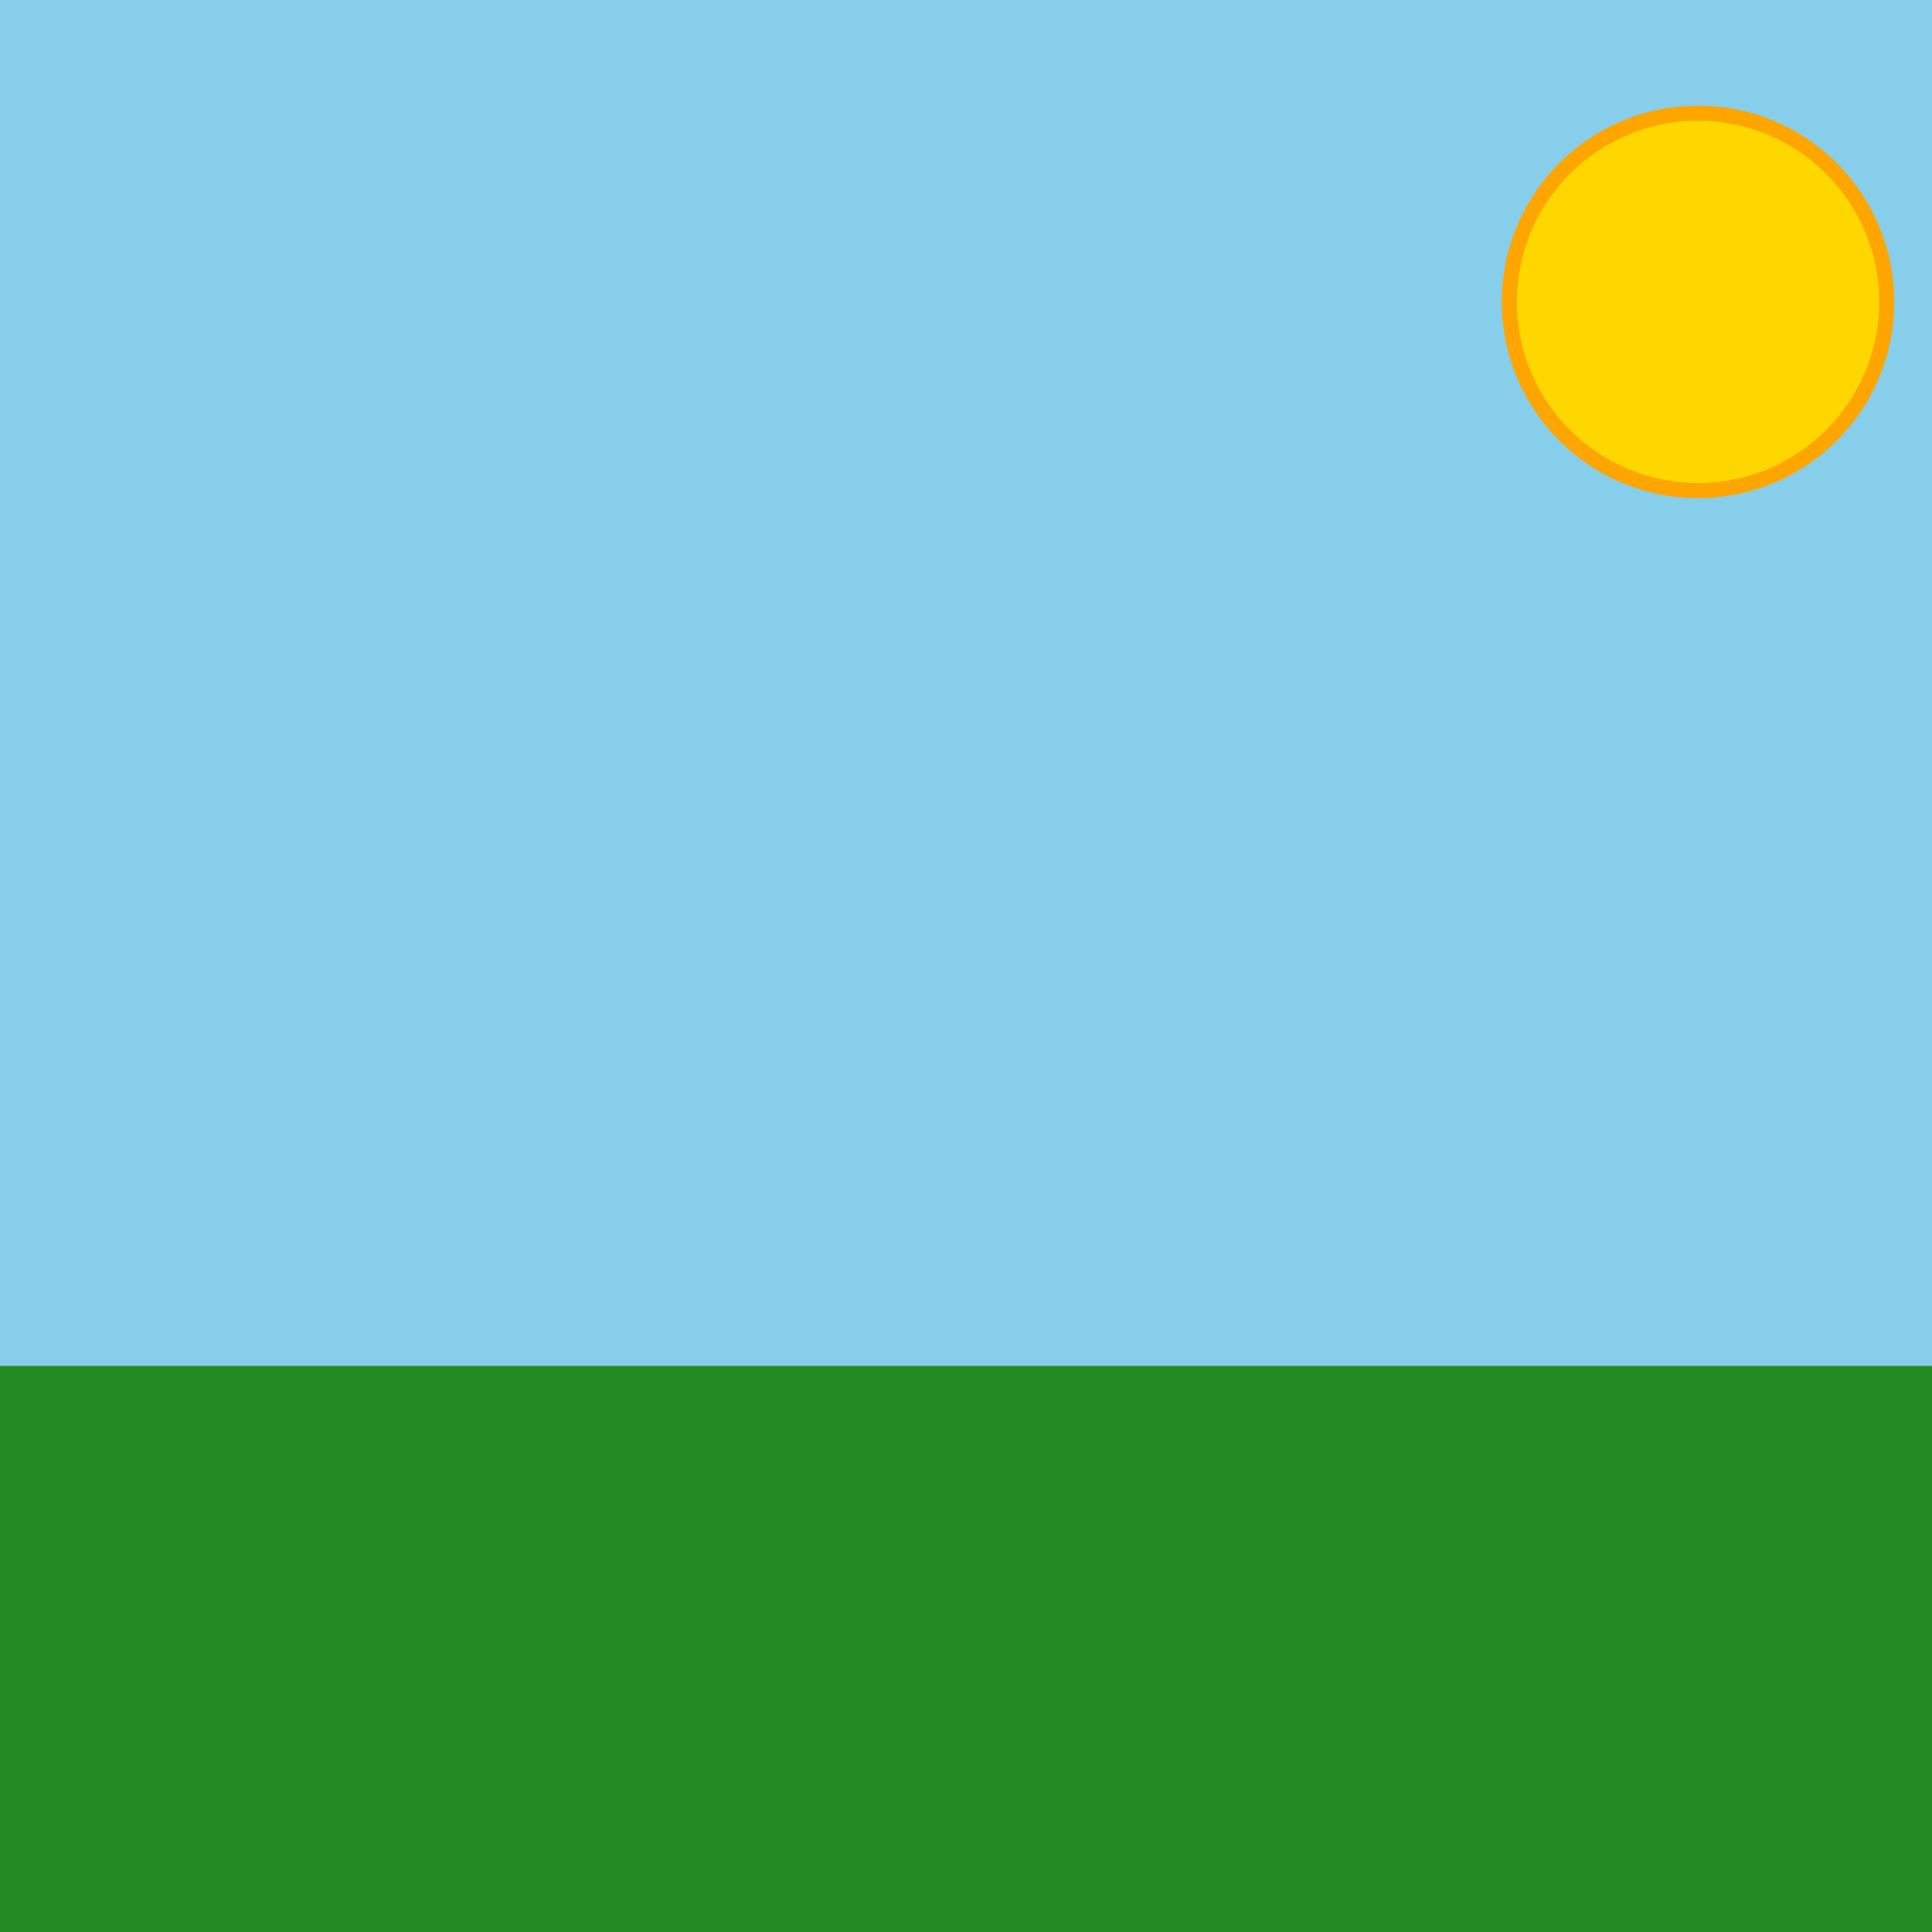
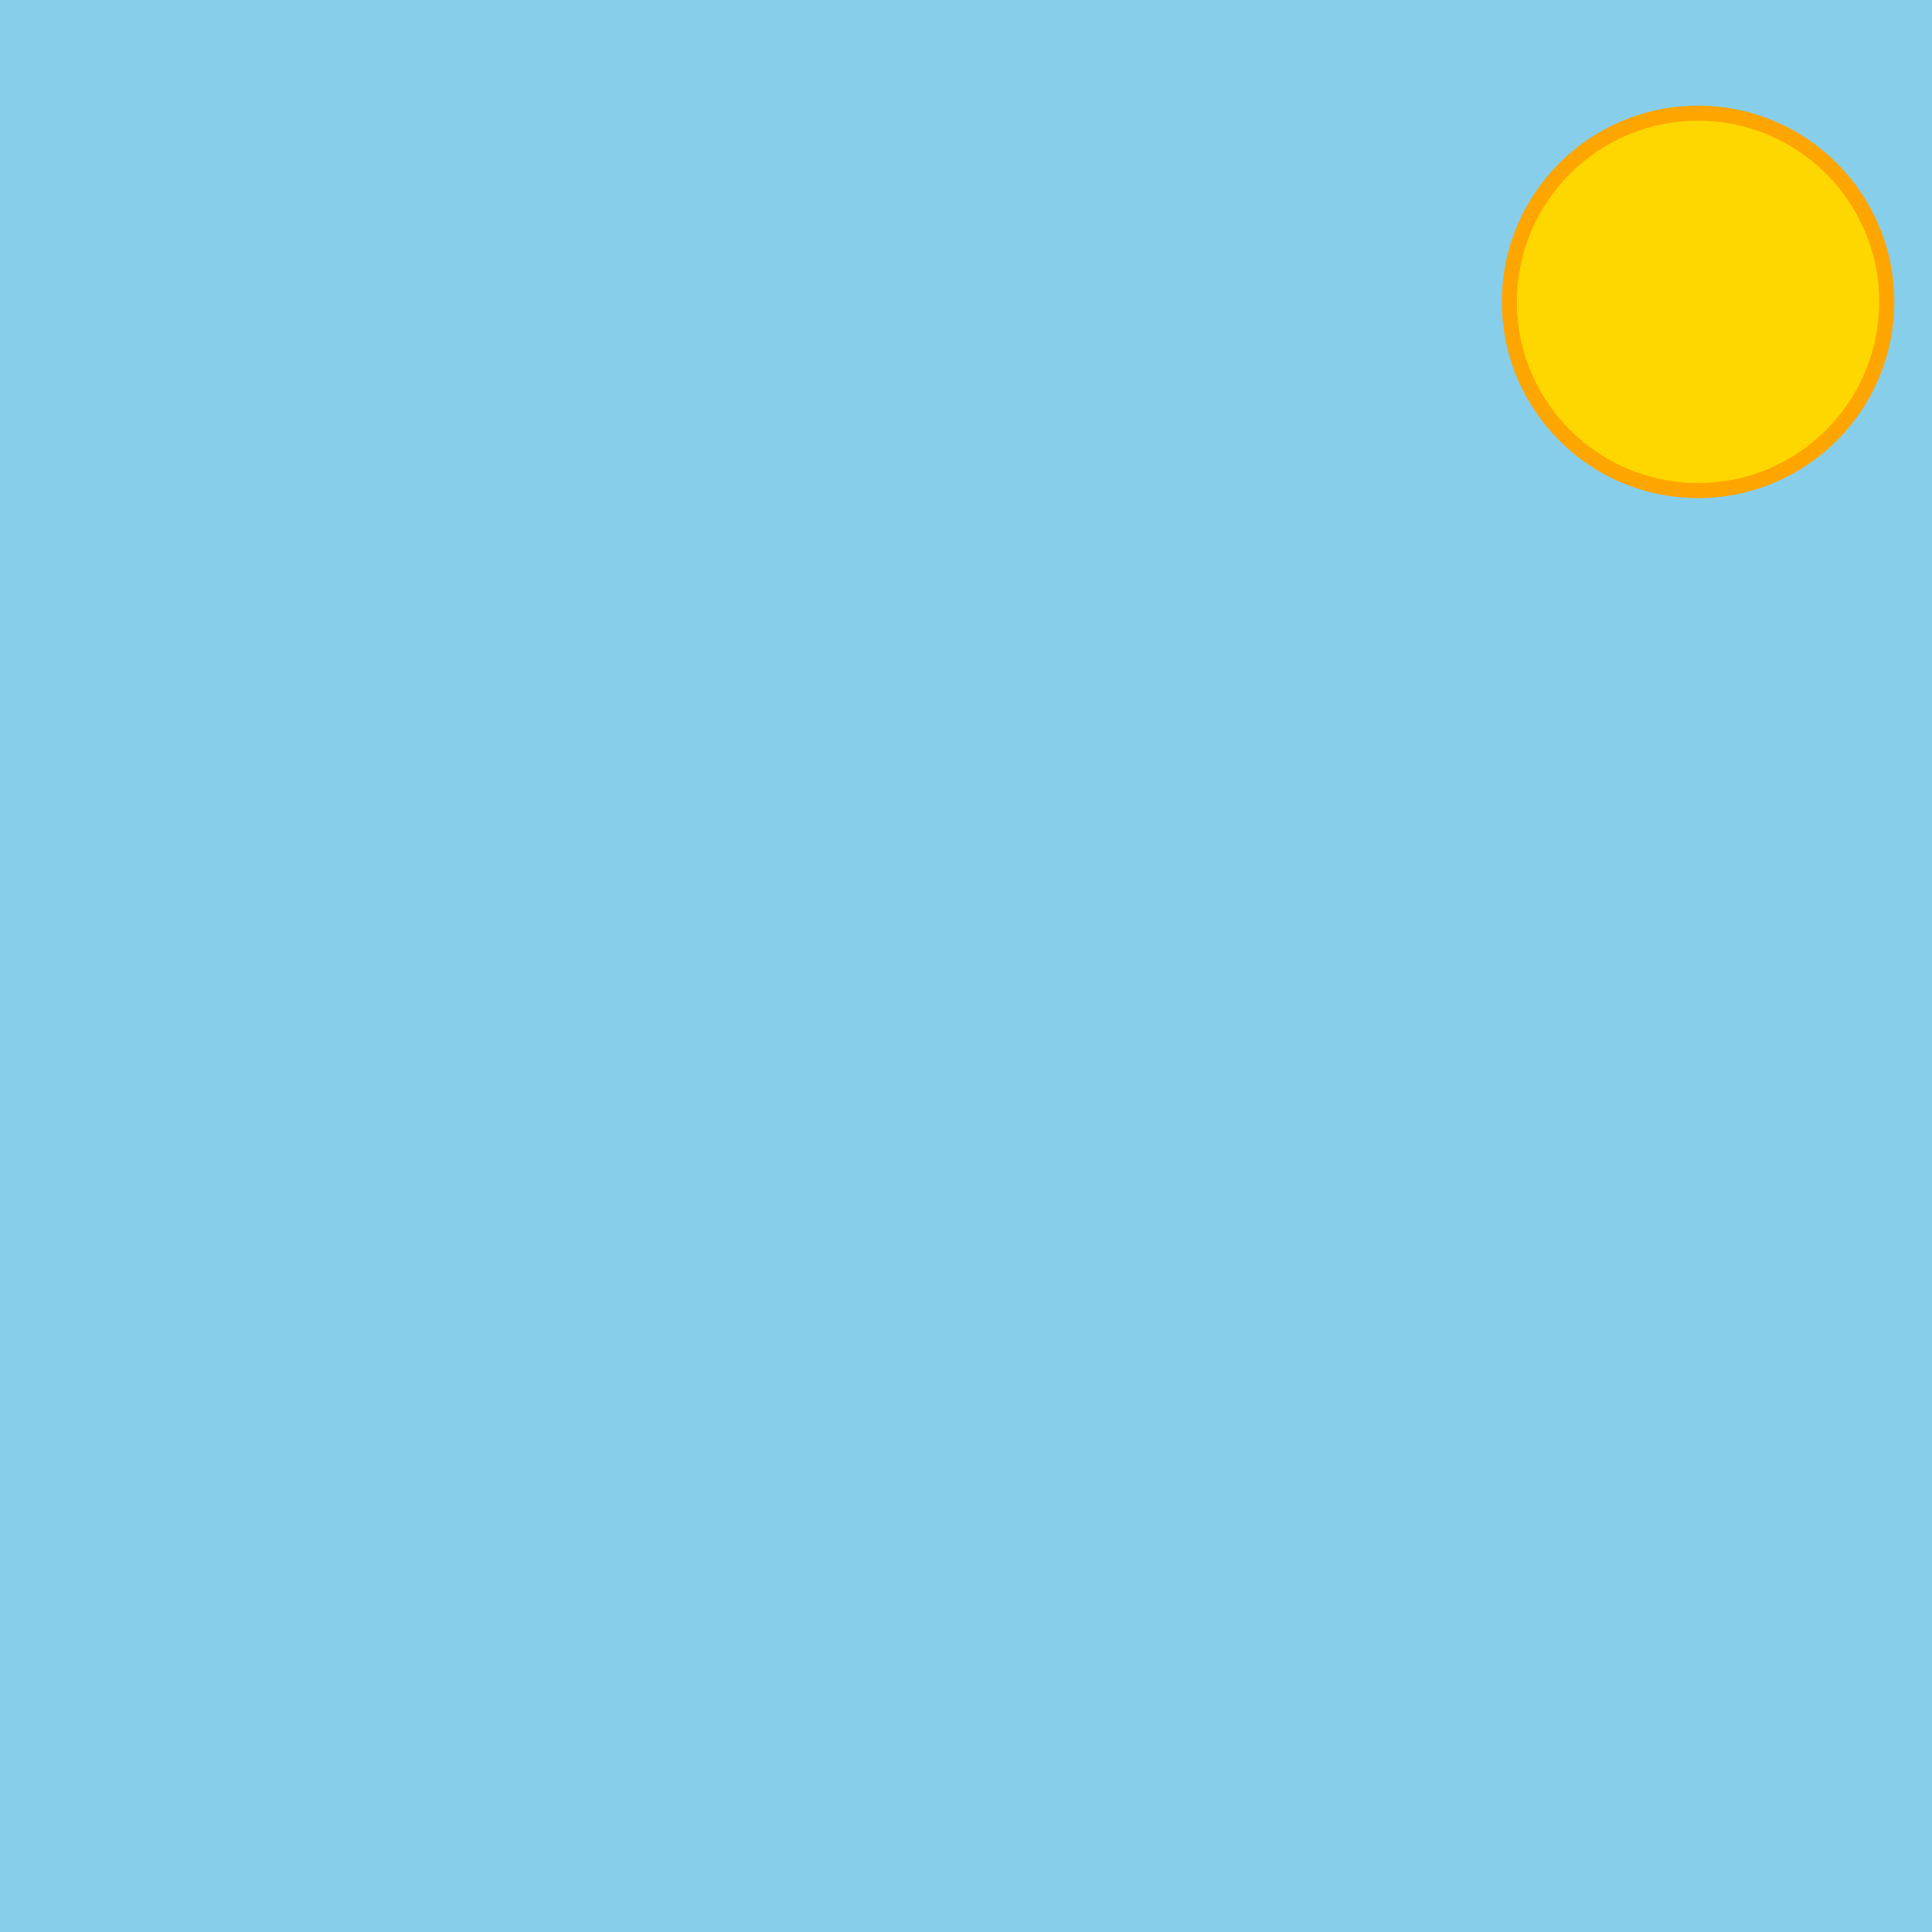
<svg xmlns="http://www.w3.org/2000/svg" viewBox="0 0 512 512">
  <rect x="0" y="0" width="512" height="512" fill="#333333" stroke="none" />
  <title>Balloon-Filled House Adventure</title>
  <desc>Join the house as it floats away with colorful balloons, chasing dreams one loop at a time!</desc>
  <rect id="house-base" class="house-base" x="156" y="212" width="200" height="150" fill="#8B4513" stroke="#5A2D0C" stroke-width="4">
    <animate attributeName="y" values="212;210;212" dur="5s" repeatCount="indefinite" />
  </rect>
  <polygon id="house-roof" class="house-roof" points="156,212 256,132 356,212" fill="#A52A2A" stroke="#7A1A1A" stroke-width="4">
    <animate attributeName="points" values="156,212 256,132 356,212;156,210 256,130 356,210;156,212 256,132 356,212" dur="5s" repeatCount="indefinite" />
  </polygon>
  <rect id="house-door" class="house-door" x="226" y="282" width="60" height="80" fill="#654321" stroke="#3F2300" stroke-width="3">
    <animateTransform attributeName="transform" type="rotate" from="0 256 322" to="2 256 322" dur="5s" repeatCount="indefinite" begin="0s" />
  </rect>
  <rect id="window-left" class="window" x="176" y="242" width="40" height="40" fill="#ADD8E6" stroke="#5F9EA0" stroke-width="2">
    <animate attributeName="fill" values="#ADD8E6;#87CEFA;#ADD8E6" dur="5s" repeatCount="indefinite" />
  </rect>
  <rect id="window-right" class="window" x="296" y="242" width="40" height="40" fill="#ADD8E6" stroke="#5F9EA0" stroke-width="2">
    <animate attributeName="fill" values="#ADD8E6;#87CEFA;#ADD8E6" dur="5s" repeatCount="indefinite" />
  </rect>
  <g id="balloon-1" class="balloon">
    <circle cx="100" cy="300" r="20" fill="#FF0000" stroke="#8B0000" stroke-width="2">
      <animate attributeName="cy" values="300;250;300" dur="5s" repeatCount="indefinite" />
      <animate attributeName="cx" values="100;110;100" dur="5s" repeatCount="indefinite" />
    </circle>
    <line x1="100" y1="320" x2="100" y2="350" stroke="#000000" stroke-width="2">
      <animate attributeName="y2" values="350;360;350" dur="5s" repeatCount="indefinite" />
    </line>
  </g>
  <g id="balloon-2" class="balloon">
    <circle cx="150" cy="320" r="20" fill="#00FF00" stroke="#006400" stroke-width="2">
      <animate attributeName="cy" values="320;270;320" dur="5s" repeatCount="indefinite" />
      <animate attributeName="cx" values="150;160;150" dur="5s" repeatCount="indefinite" />
    </circle>
    <line x1="150" y1="340" x2="150" y2="370" stroke="#000000" stroke-width="2">
      <animate attributeName="y2" values="370;380;370" dur="5s" repeatCount="indefinite" />
    </line>
  </g>
  <g id="balloon-3" class="balloon">
    <circle cx="200" cy="310" r="20" fill="#0000FF" stroke="#00008B" stroke-width="2">
      <animate attributeName="cy" values="310;260;310" dur="5s" repeatCount="indefinite" />
      <animate attributeName="cx" values="200;210;200" dur="5s" repeatCount="indefinite" />
    </circle>
    <line x1="200" y1="330" x2="200" y2="360" stroke="#000000" stroke-width="2">
      <animate attributeName="y2" values="360;370;360" dur="5s" repeatCount="indefinite" />
    </line>
  </g>
  <g id="balloon-4" class="balloon">
    <circle cx="250" cy="330" r="20" fill="#FFFF00" stroke="#DAA520" stroke-width="2">
      <animate attributeName="cy" values="330;280;330" dur="5s" repeatCount="indefinite" />
      <animate attributeName="cx" values="250;260;250" dur="5s" repeatCount="indefinite" />
    </circle>
    <line x1="250" y1="350" x2="250" y2="380" stroke="#000000" stroke-width="2">
      <animate attributeName="y2" values="380;390;380" dur="5s" repeatCount="indefinite" />
    </line>
  </g>
  <g id="balloon-5" class="balloon">
    <circle cx="300" cy="290" r="20" fill="#FF69B4" stroke="#C71585" stroke-width="2">
      <animate attributeName="cy" values="290;240;290" dur="5s" repeatCount="indefinite" />
      <animate attributeName="cx" values="300;310;300" dur="5s" repeatCount="indefinite" />
    </circle>
    <line x1="300" y1="310" x2="300" y2="340" stroke="#000000" stroke-width="2">
      <animate attributeName="y2" values="340;350;340" dur="5s" repeatCount="indefinite" />
    </line>
  </g>
  <g id="balloon-6" class="balloon">
    <circle cx="350" cy="305" r="20" fill="#00FFFF" stroke="#20B2AA" stroke-width="2">
      <animate attributeName="cy" values="305;255;305" dur="5s" repeatCount="indefinite" />
      <animate attributeName="cx" values="350;360;350" dur="5s" repeatCount="indefinite" />
    </circle>
    <line x1="350" y1="325" x2="350" y2="355" stroke="#000000" stroke-width="2">
      <animate attributeName="y2" values="355;365;355" dur="5s" repeatCount="indefinite" />
    </line>
  </g>
  <rect id="sky" class="sky" x="0" y="0" width="512" height="512" fill="#87CEEB" />
-   <rect id="ground" class="ground" x="0" y="362" width="512" height="150" fill="#228B22" />
  <circle id="sun" class="sun" cx="450" cy="80" r="50" fill="#FFD700" stroke="#FFA500" stroke-width="4">
    <animateTransform attributeName="transform" type="rotate" from="0 450 80" to="360 450 80" dur="5s" repeatCount="indefinite" />
  </circle>
</svg>